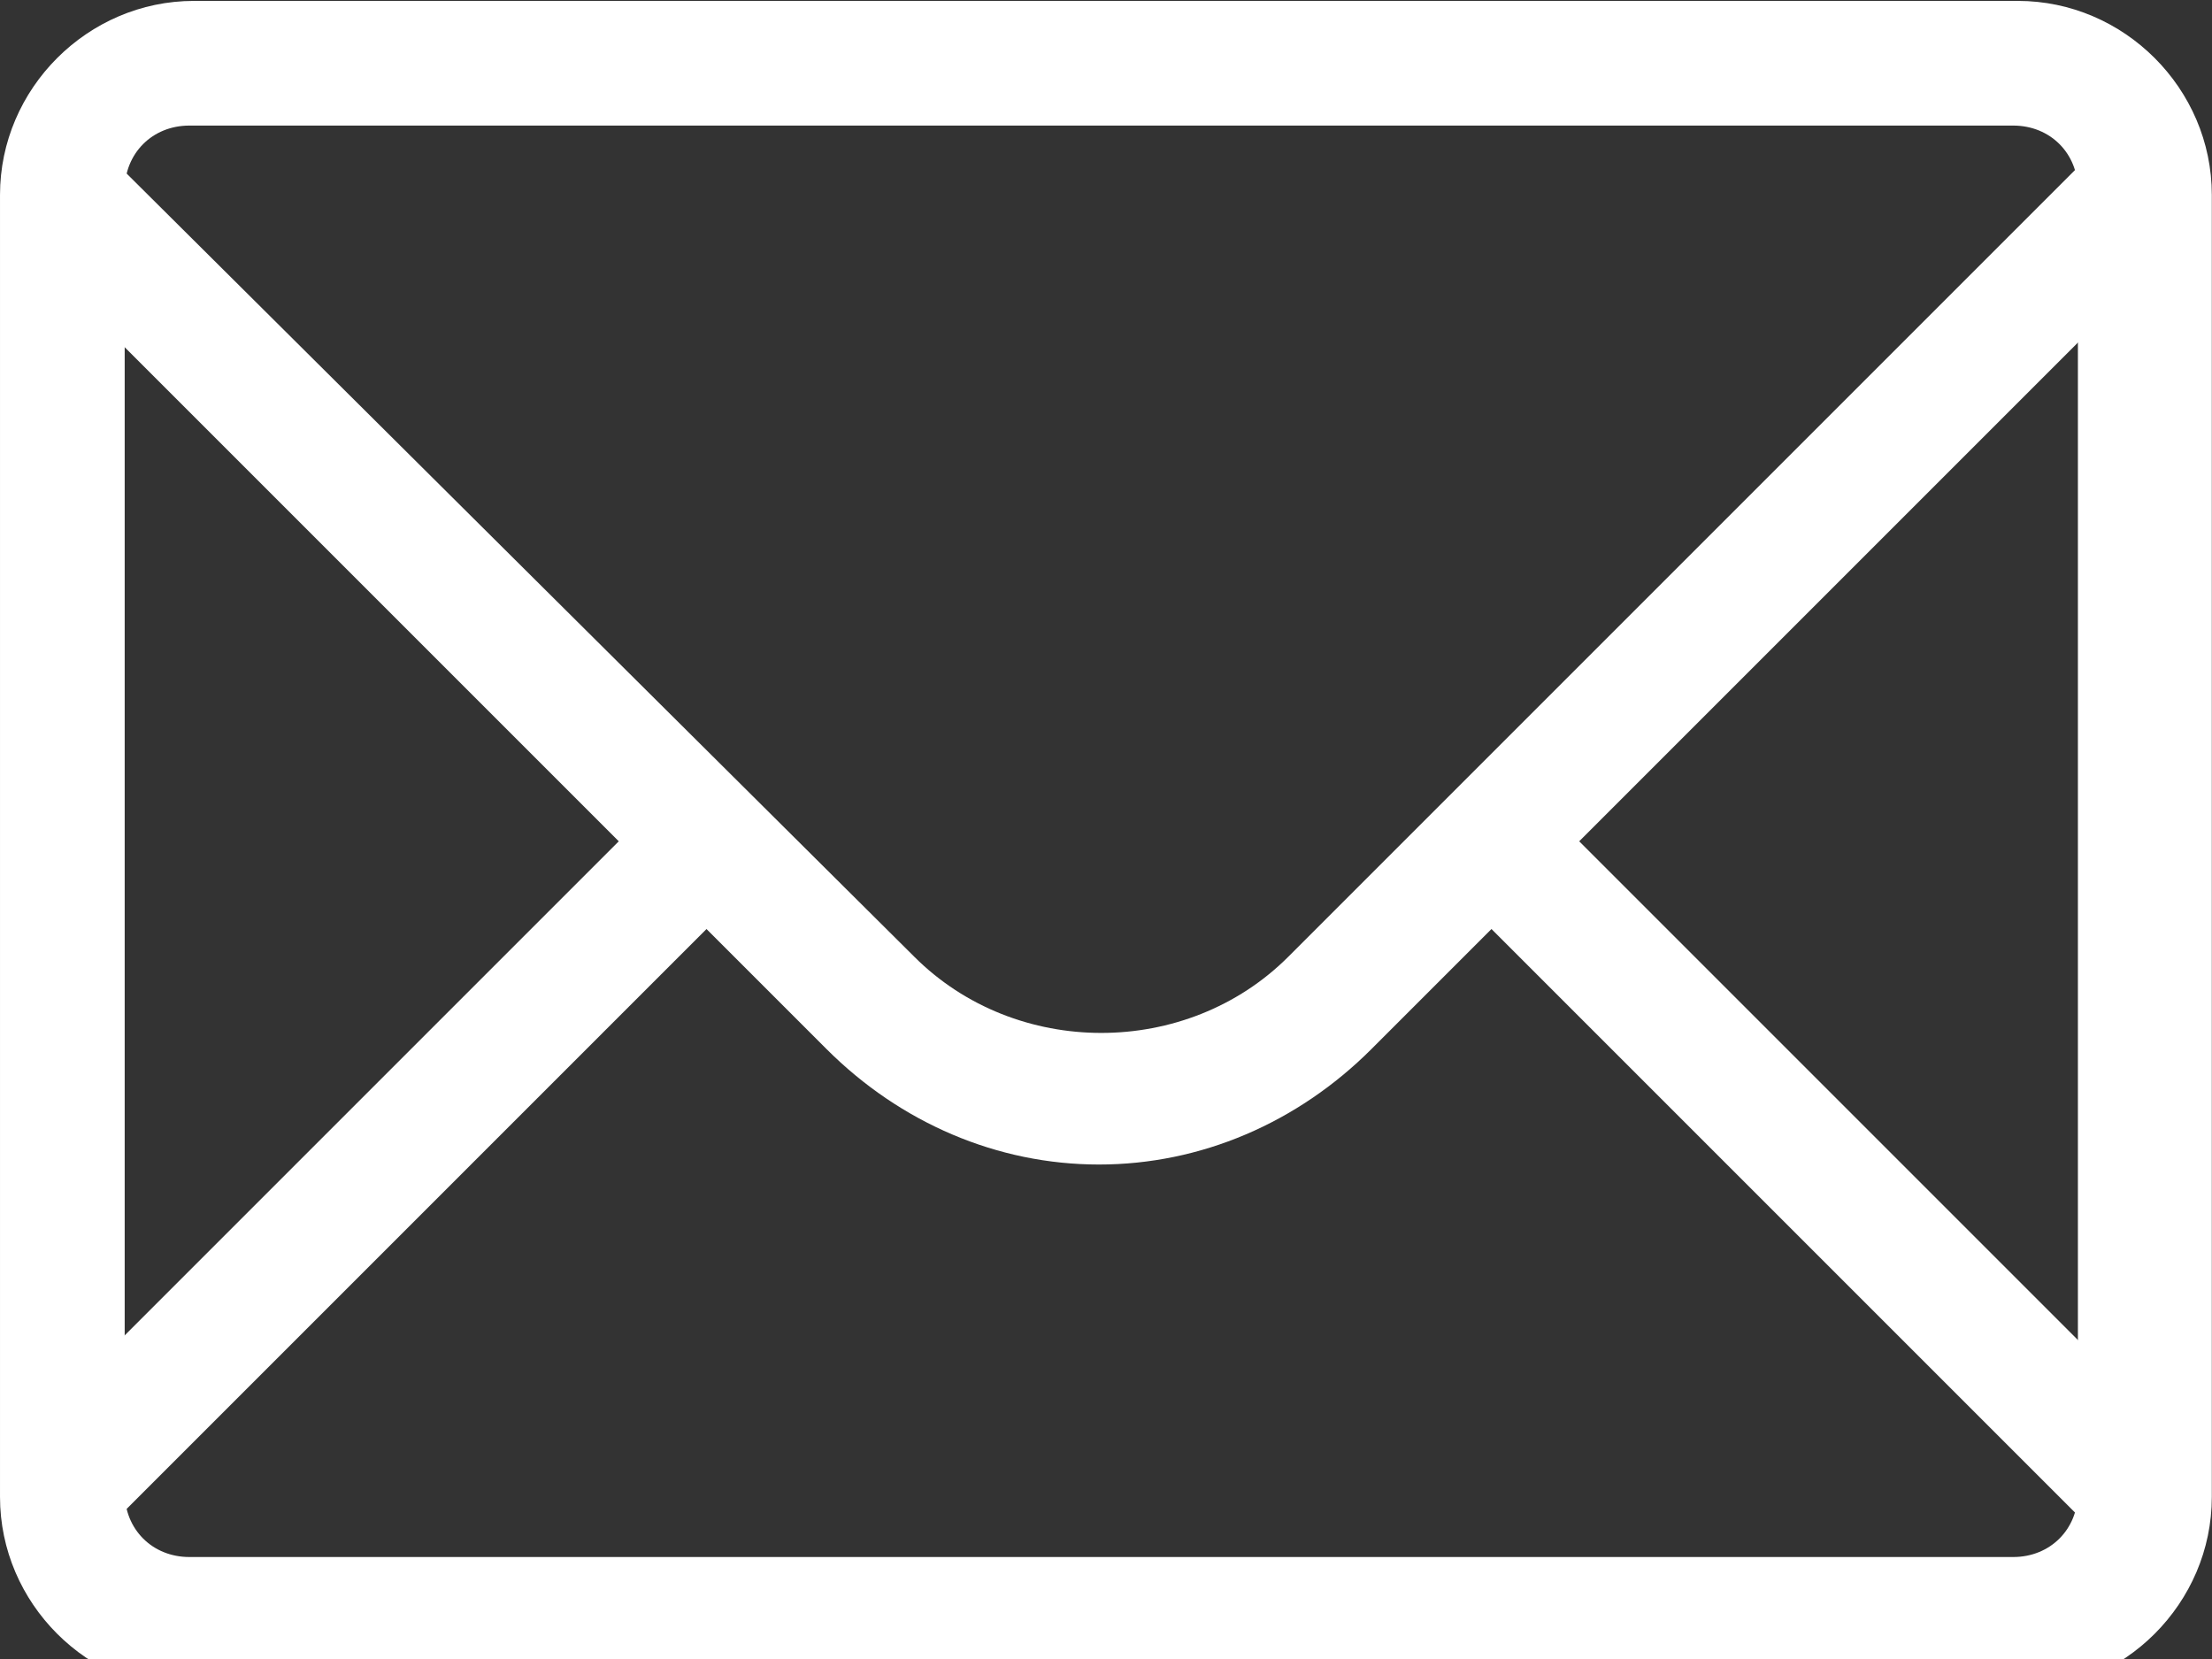
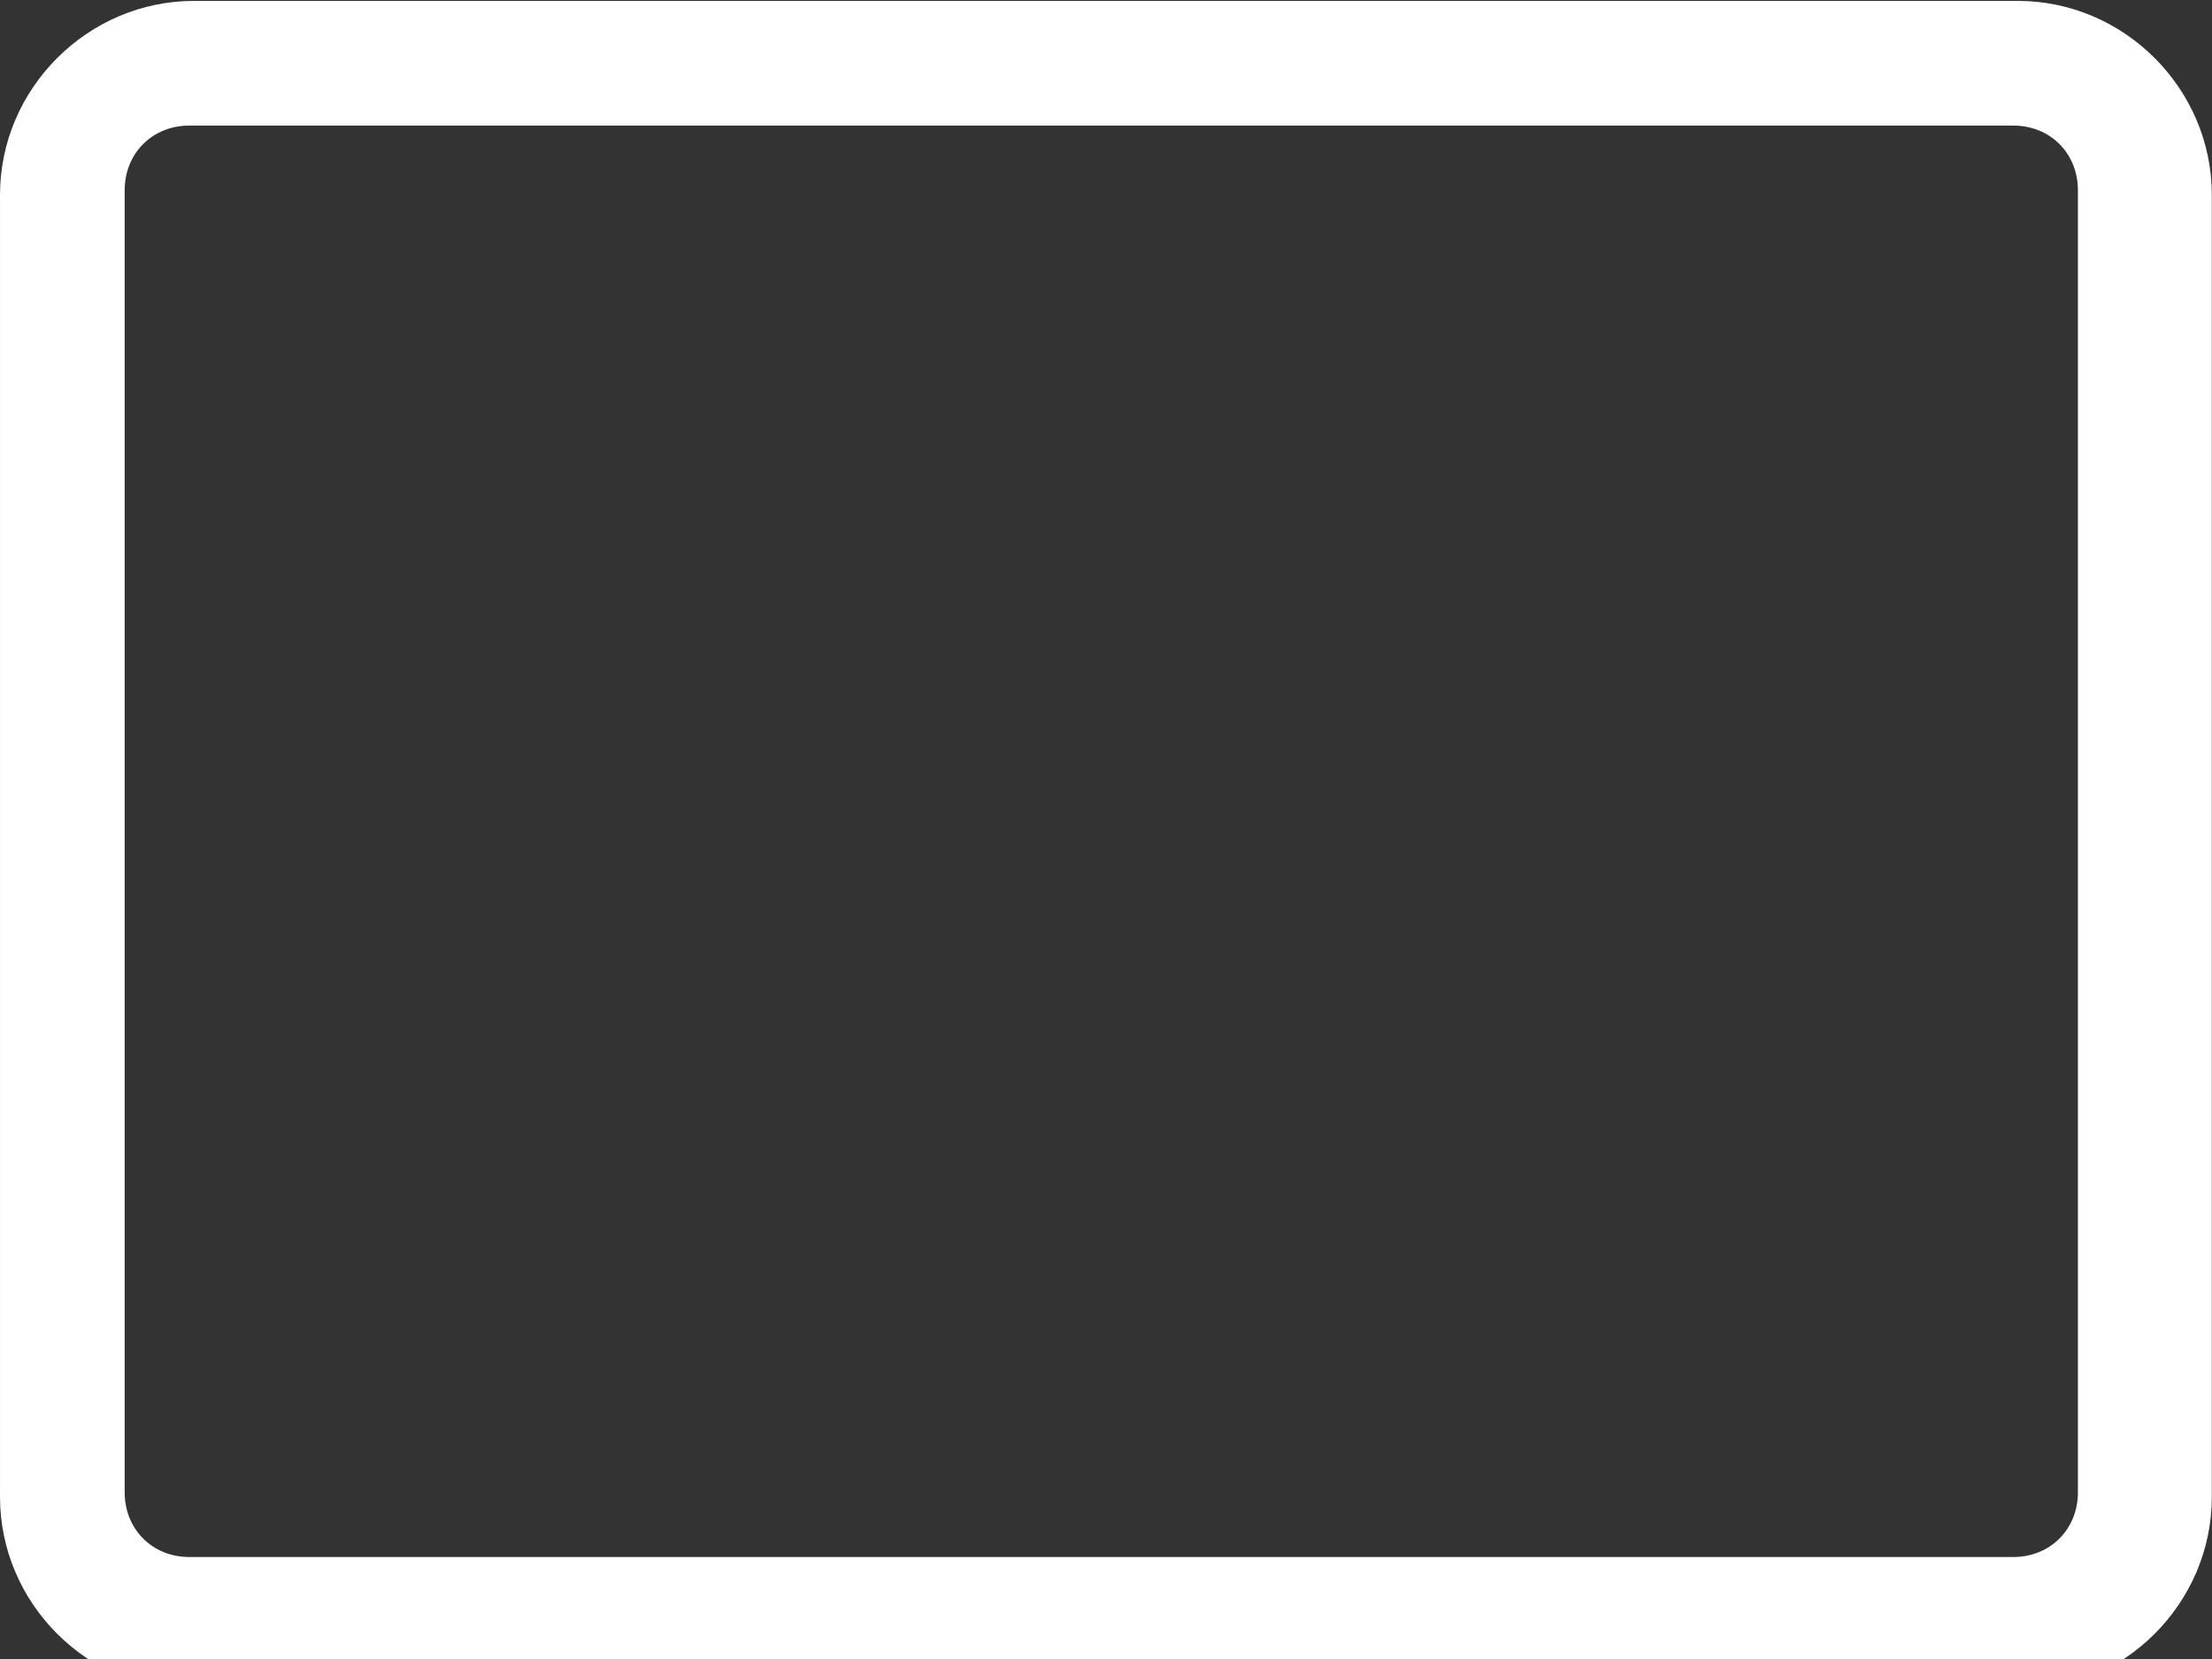
<svg xmlns="http://www.w3.org/2000/svg" width="100%" height="100%" viewBox="0 0 24 18" version="1.1" xml:space="preserve" style="fill-rule:evenodd;clip-rule:evenodd;stroke-linejoin:round;stroke-miterlimit:2;">
  <rect x="0" y="0" width="24" height="18" fill="#333333" stroke="none" />
  <g transform="matrix(0.501,0,0,0.501,35.02,109.328)">
    <g>
      <g id="Icon-Envelope">
-         <path id="Fill-3" d="M-22.5,-213.2L-24.4,-215.1L-42,-197.5C-44.2,-195.3 -47.9,-195.3 -50.1,-197.5L-67.7,-215L-69.6,-213.1L-56.5,-200L-69.6,-186.9L-67.7,-185L-54.6,-198.1L-52,-195.5C-50.4,-193.9 -48.3,-193 -46.1,-193C-43.9,-193 -41.8,-193.9 -40.2,-195.5L-37.6,-198.1L-24.5,-185L-22.6,-186.9L-35.7,-200L-22.5,-213.2" style="fill:white;fill-rule:nonzero;" />
        <path id="Fill-4" d="M-26.2,-181.6L-65.7,-181.6C-68,-181.6 -69.9,-183.5 -69.9,-185.8L-69.9,-214C-69.9,-216.3 -68,-218.2 -65.7,-218.2L-26.2,-218.2C-23.9,-218.2 -22,-216.3 -22,-214L-22,-185.8C-22,-183.5 -23.9,-181.6 -26.2,-181.6ZM-65.8,-215.5C-66.6,-215.5 -67.2,-214.9 -67.2,-214.1L-67.2,-185.9C-67.2,-185.1 -66.6,-184.5 -65.8,-184.5L-26.3,-184.5C-25.5,-184.5 -24.9,-185.1 -24.9,-185.9L-24.9,-214.1C-24.9,-214.9 -25.5,-215.5 -26.3,-215.5L-65.8,-215.5Z" style="fill:white;fill-rule:nonzero;" />
      </g>
    </g>
  </g>
</svg>